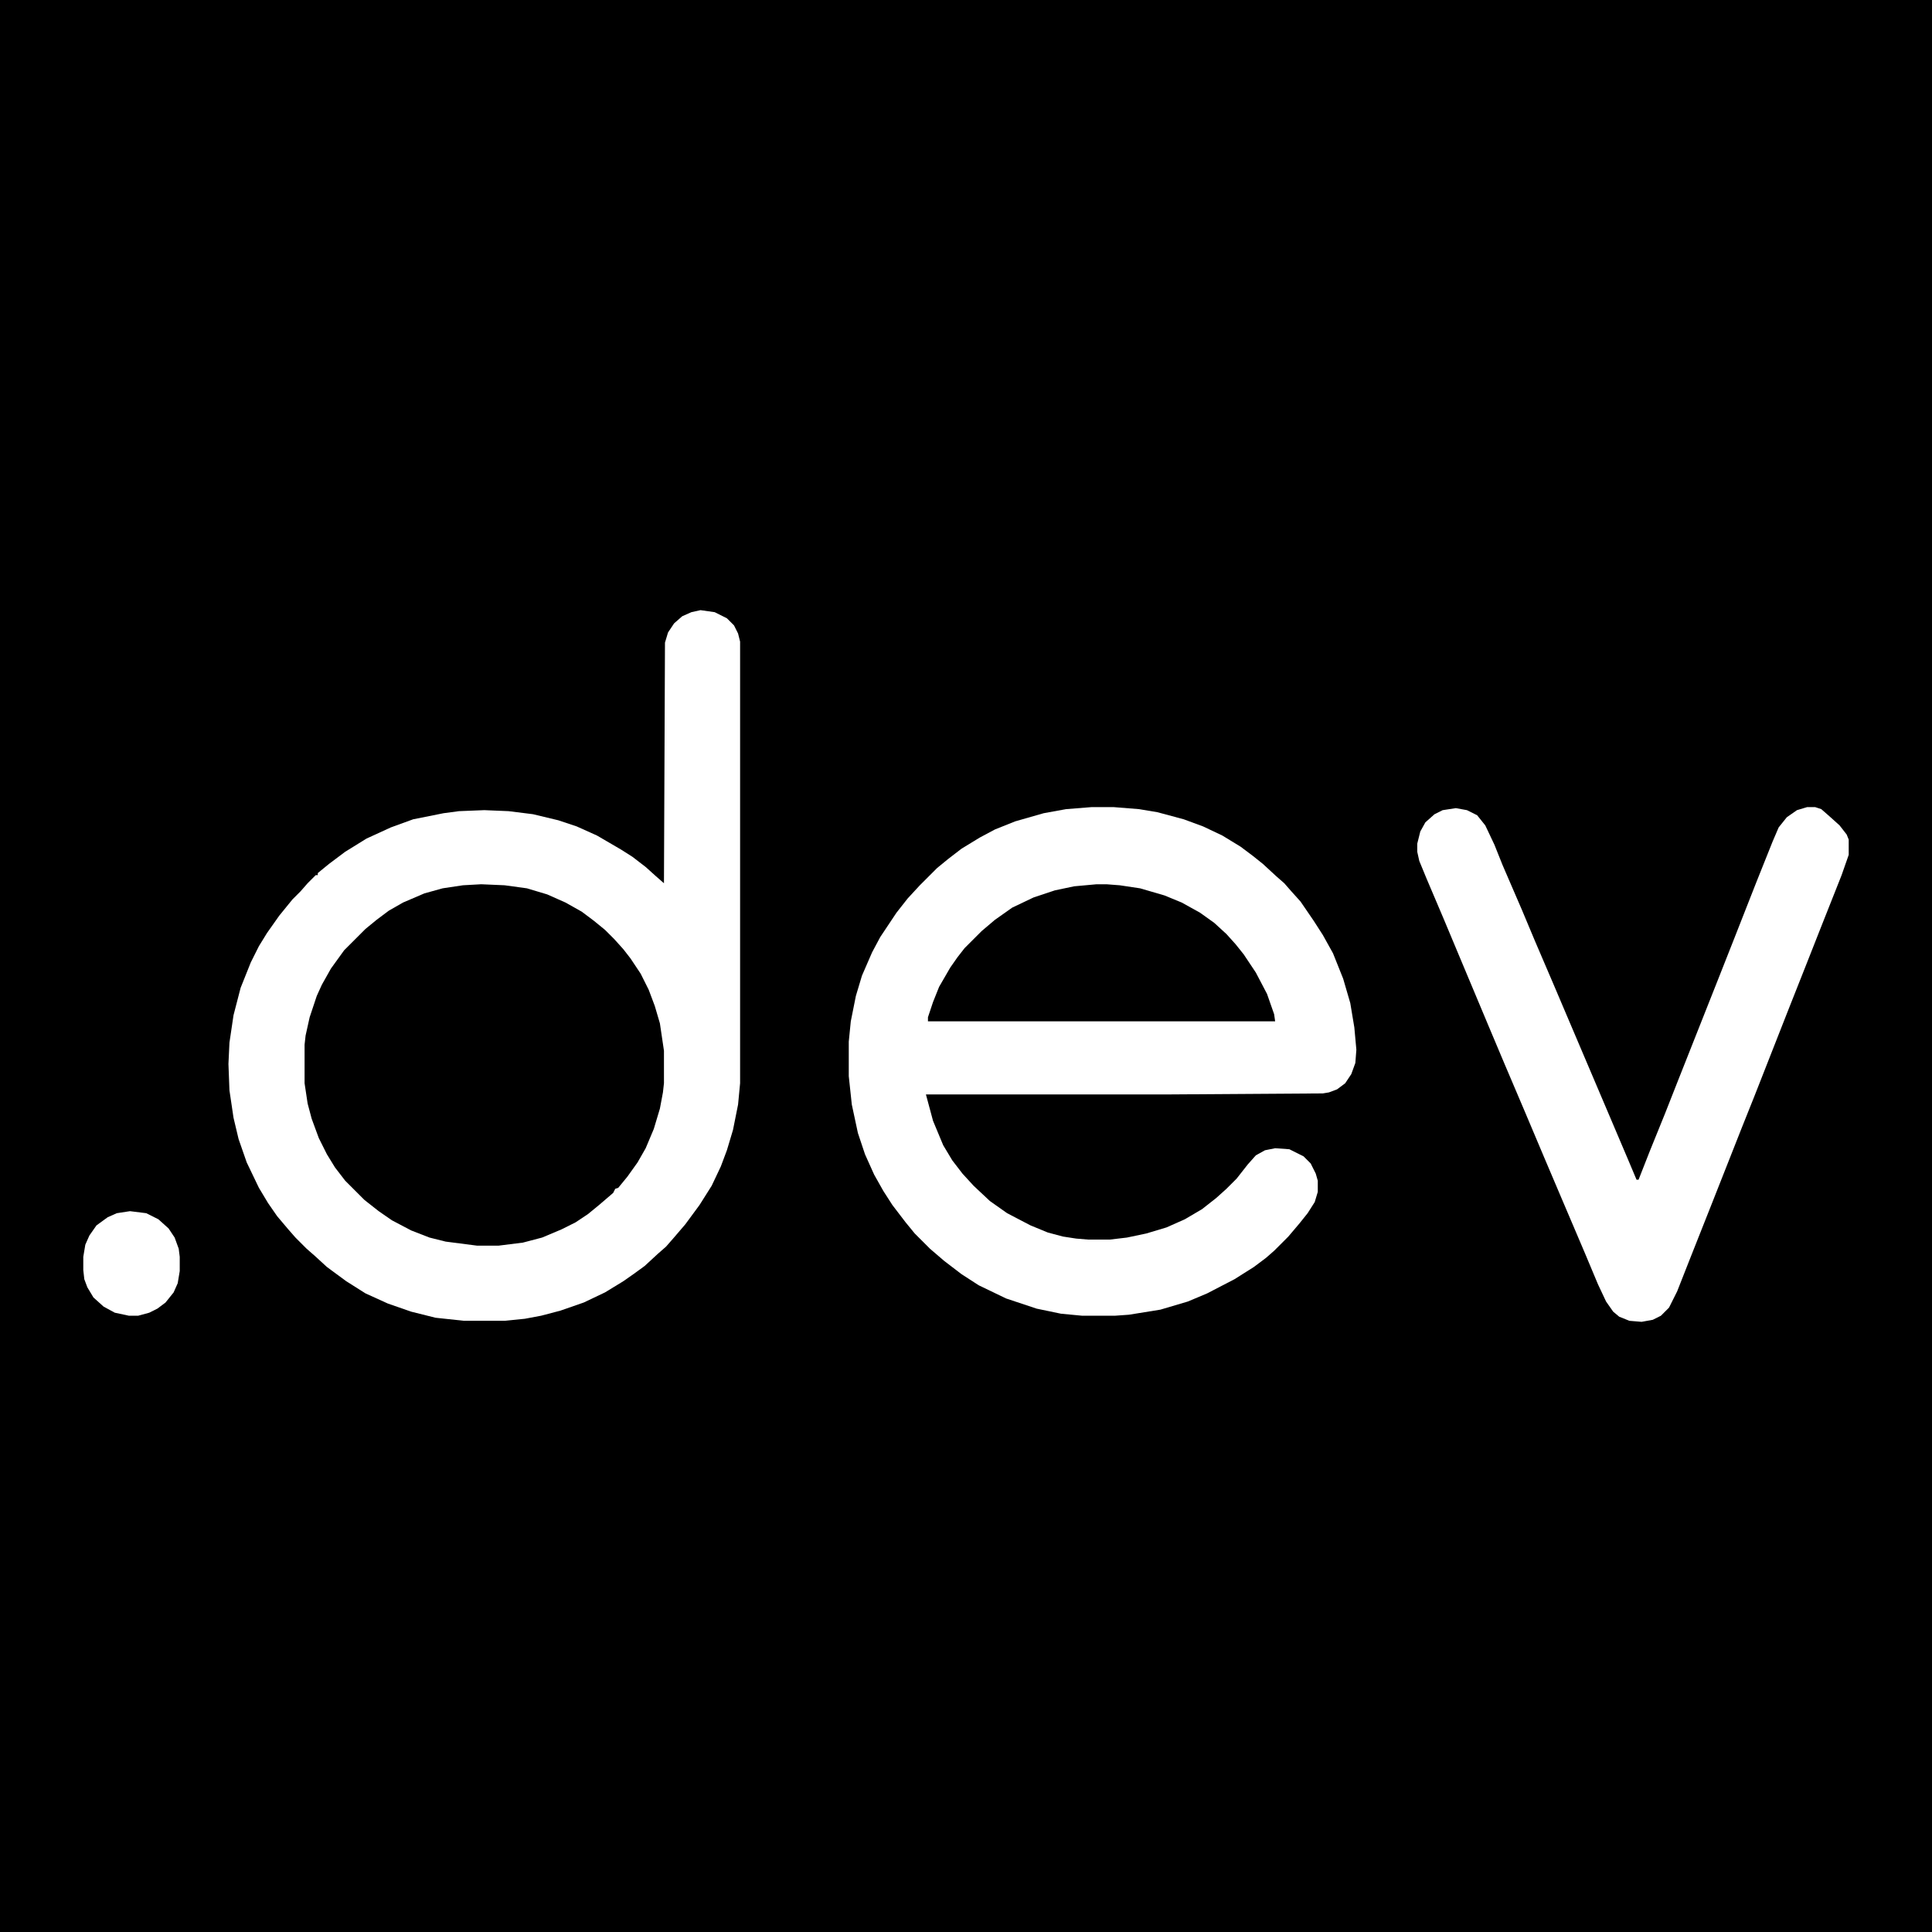
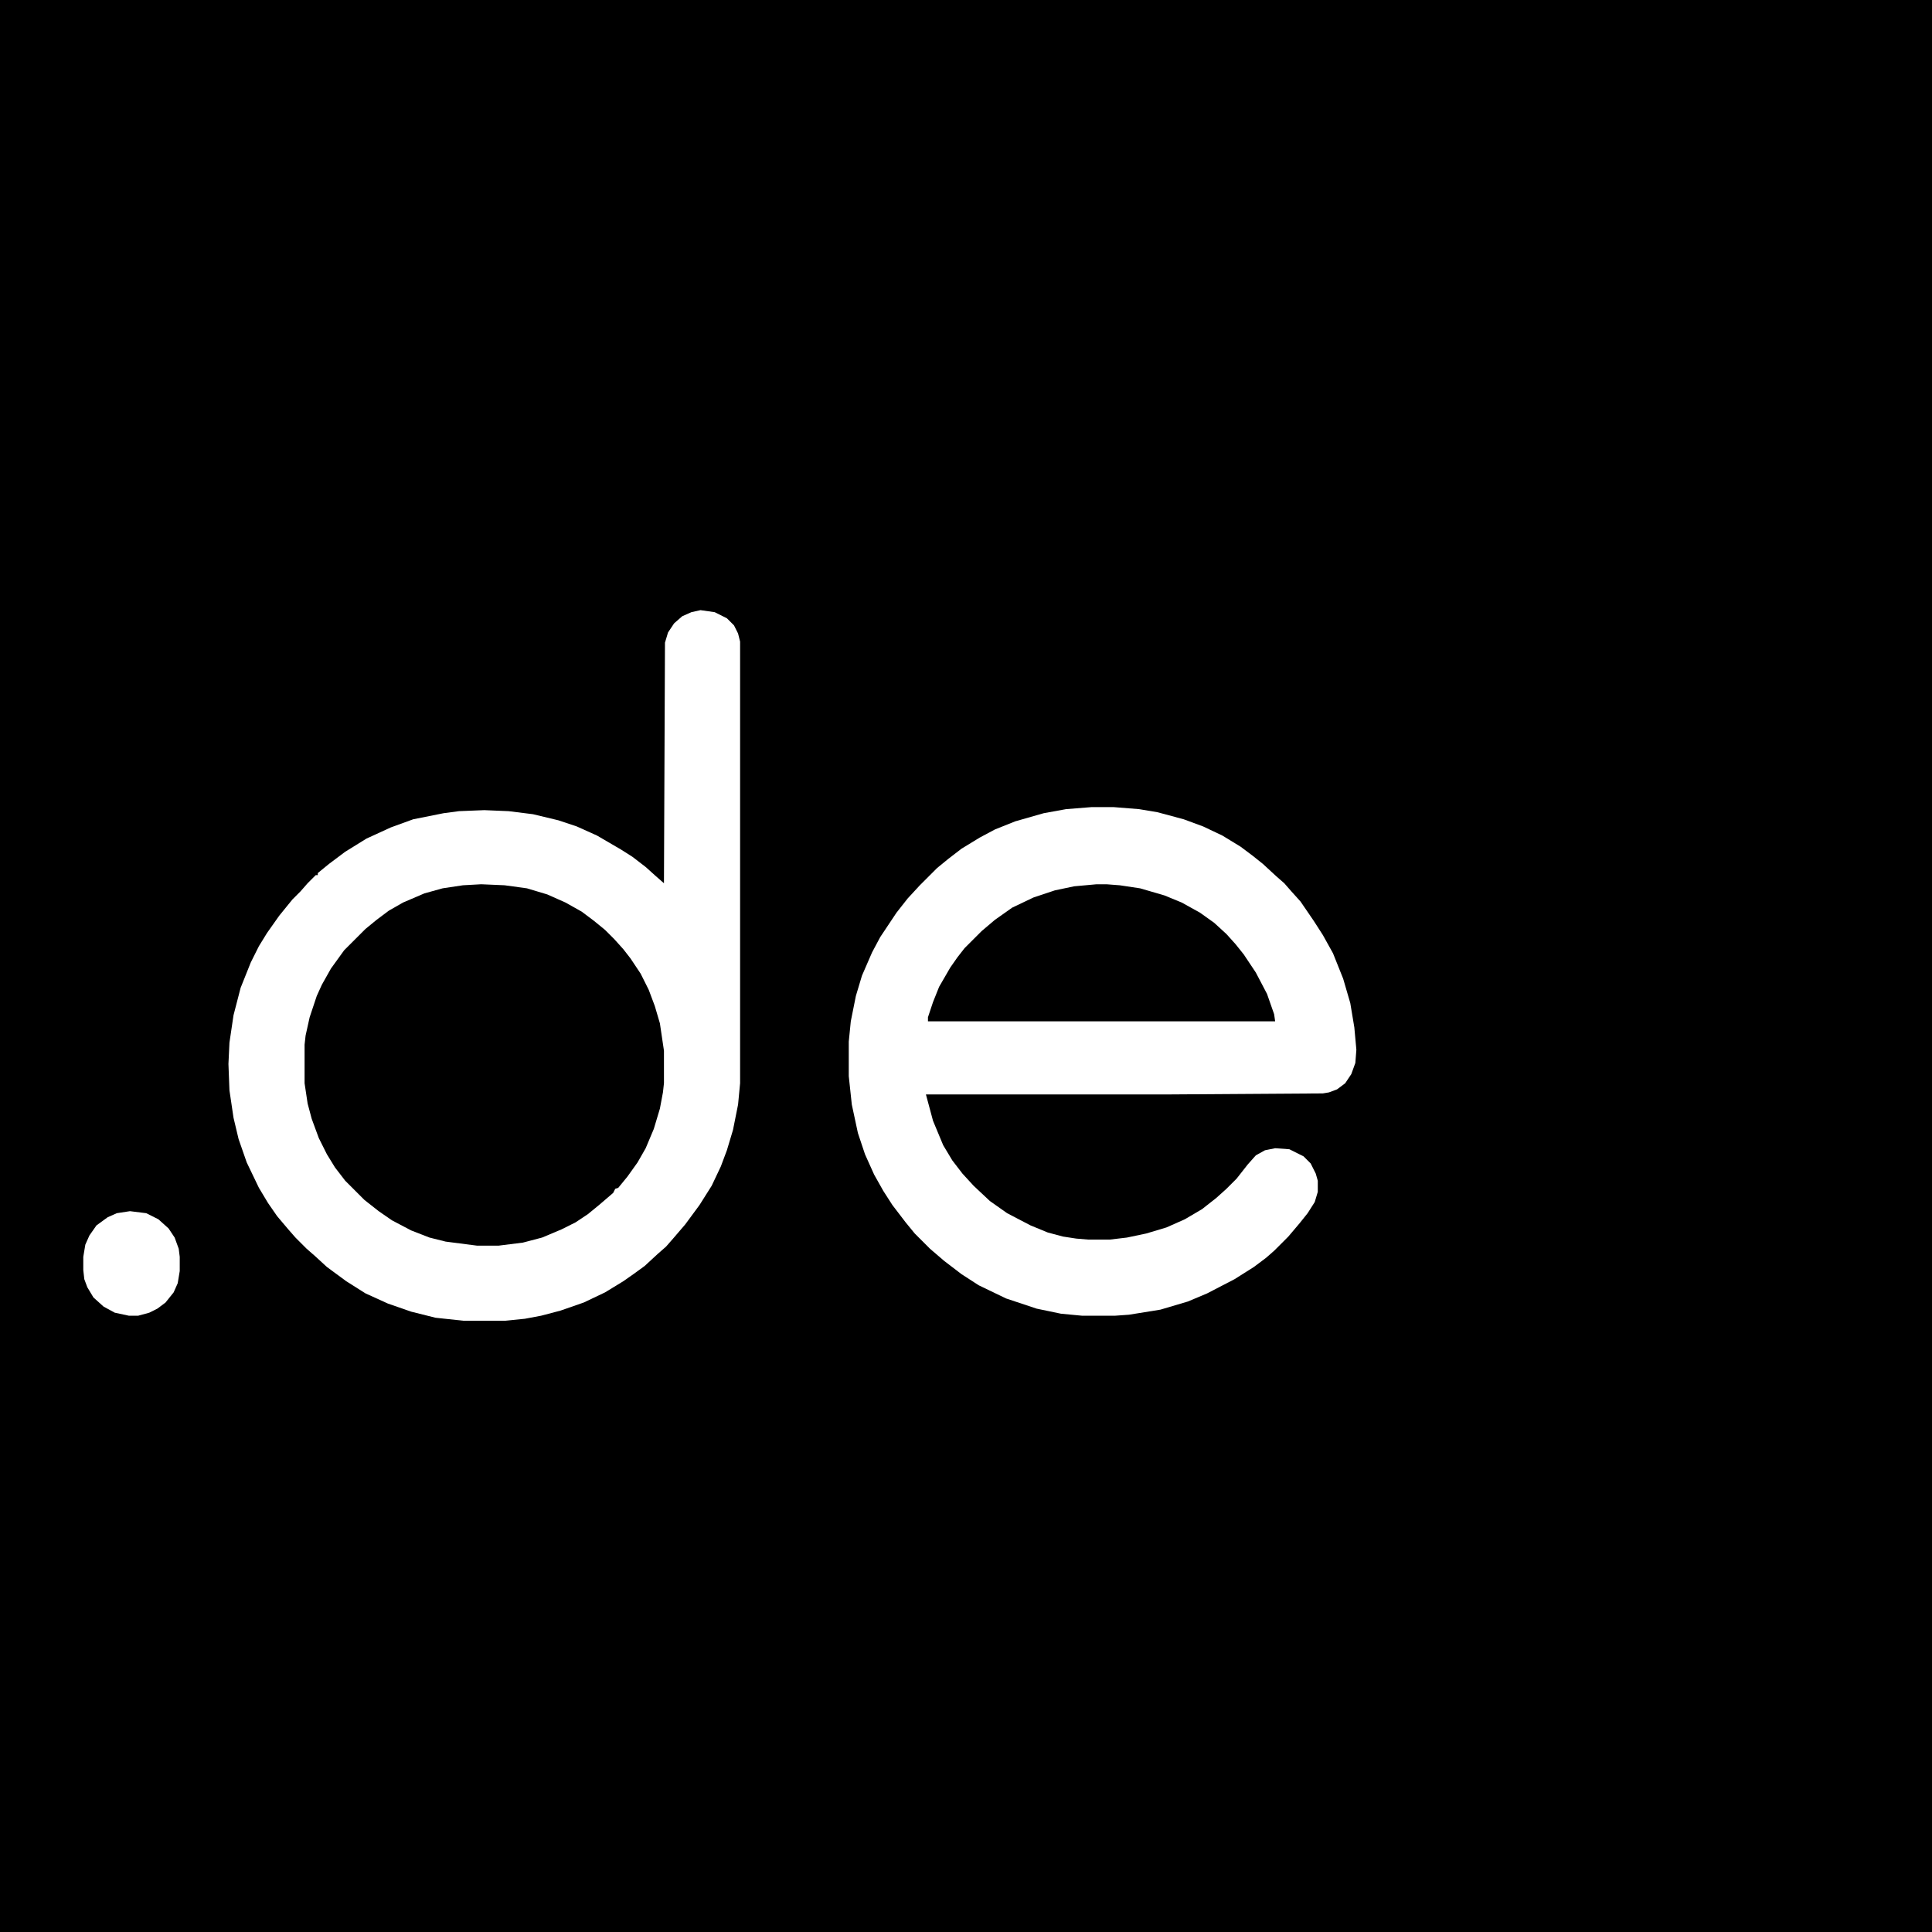
<svg xmlns="http://www.w3.org/2000/svg" version="1.1" width="1080" height="1080" viewBox="0 0 1080 1080" xml:space="preserve">
  <rect x="0" y="0" width="1080" height="1080" fill="#808080" stroke="none" />
  <desc>Created with Fabric.js 5.2.4</desc>
  <defs>
</defs>
  <rect x="0" y="0" width="100%" height="100%" fill="transparent" />
  <g transform="matrix(1 0 0 1 540 540)" id="66420473-7314-40b9-ad2a-989bc0f86755">
    <rect style="stroke: none; stroke-width: 1; stroke-dasharray: none; stroke-linecap: butt; stroke-dashoffset: 0; stroke-linejoin: miter; stroke-miterlimit: 4; fill: rgb(255,255,255); fill-rule: nonzero; opacity: 1; visibility: hidden;" vector-effect="non-scaling-stroke" x="-540" y="-540" rx="0" ry="0" width="1080" height="1080" />
  </g>
  <g transform="matrix(1 0 0 1 540 540)" id="bea6c806-d23d-463e-aa80-67dc6a1a5918">
</g>
  <g transform="matrix(17.54 0 0 17.54 577.43 577.43)" id="77de9dee-256f-4906-ae18-8112bef058db">
    <rect style="stroke: rgb(0,0,0); stroke-width: 0; stroke-dasharray: none; stroke-linecap: butt; stroke-dashoffset: 0; stroke-linejoin: miter; stroke-miterlimit: 4; fill: rgb(0,0,0); fill-rule: nonzero; opacity: 1;" vector-effect="non-scaling-stroke" x="-33.084" y="-33.084" rx="0" ry="0" width="66.167" height="66.167" />
  </g>
  <g transform="matrix(2.27 0 0 2.27 540 540)">
    <g style="" vector-effect="non-scaling-stroke">
      <g transform="matrix(0.25 0 0 0.25 -118.63 -0.13)">
        <path style="stroke: none; stroke-width: 1; stroke-dasharray: none; stroke-linecap: butt; stroke-dashoffset: 0; stroke-linejoin: miter; stroke-miterlimit: 4; fill: rgb(255,255,255); fill-rule: nonzero; opacity: 1;" vector-effect="non-scaling-stroke" transform=" translate(213, -350)" d="M 0 0 L 14 2 L 26 8 L 33 15 L 37 23 L 39 31 L 39 466 L 37 487 L 32 512 L 26 532 L 20 548 L 11 567 L -1 586 L -15 605 L -27 619 L -34 627 L -42 634 L -55 646 L -66 654 L -76 661 L -94 672 L -115 682 L -138 690 L -157 695 L -173 698 L -193 700 L -233 700 L -261 697 L -285 691 L -308 683 L -330 673 L -349 661 L -368 647 L -380 636 L -388 629 L -399 618 L -406 610 L -417 597 L -426 584 L -435 569 L -447 544 L -455 521 L -460 500 L -464 473 L -465 447 L -464 426 L -460 399 L -453 372 L -443 347 L -435 331 L -427 318 L -415 301 L -402 285 L -394 277 L -387 269 L -379 261 L -377 261 L -377 259 L -366 250 L -350 238 L -329 225 L -305 214 L -283 206 L -253 200 L -238 198 L -213 197 L -189 198 L -165 201 L -140 207 L -122 213 L -102 222 L -78 236 L -67 243 L -54 253 L -44 262 L -36 269 L -35 32 L -32 22 L -26 13 L -18 6 L -9 2 z M -216 270 L -234 271 L -254 274 L -272 279 L -293 288 L -307 296 L -319 305 L -330 314 L -351 335 L -364 353 L -373 369 L -378 380 L -385 401 L -389 419 L -390 428 L -390 466 L -387 486 L -383 501 L -376 520 L -368 536 L -360 549 L -350 562 L -331 581 L -317 592 L -304 601 L -285 611 L -267 618 L -251 622 L -220 626 L -199 626 L -175 623 L -156 618 L -137 610 L -123 603 L -111 595 L -100 586 L -86 574 L -84 570 L -81 569 L -72 558 L -62 544 L -54 530 L -46 511 L -40 491 L -37 475 L -36 466 L -36 434 L -40 407 L -45 390 L -51 374 L -59 358 L -69 343 L -76 334 L -85 324 L -94 315 L -105 306 L -117 297 L -133 288 L -151 280 L -171 274 L -193 271 z" stroke-linecap="round" />
      </g>
      <g transform="matrix(0.25 0 0 0.25 33.63 23.5)">
        <path style="stroke: none; stroke-width: 1; stroke-dasharray: none; stroke-linecap: butt; stroke-dashoffset: 0; stroke-linejoin: miter; stroke-miterlimit: 4; fill: rgb(255,255,255); fill-rule: nonzero; opacity: 1;" vector-effect="non-scaling-stroke" transform=" translate(-11, -250.5)" d="M 0 0 L 22 0 L 47 2 L 65 5 L 91 12 L 110 19 L 129 28 L 147 39 L 159 48 L 169 56 L 182 68 L 190 75 L 197 83 L 206 93 L 219 112 L 228 126 L 238 144 L 248 169 L 255 193 L 259 217 L 261 239 L 260 252 L 256 263 L 250 272 L 242 278 L 234 281 L 228 282 L 78 283 L -163 283 L -156 309 L -146 333 L -137 348 L -127 361 L -116 373 L -100 388 L -83 400 L -60 412 L -43 419 L -28 423 L -15 425 L -3 426 L 18 426 L 35 424 L 54 420 L 74 414 L 92 406 L 109 396 L 123 385 L 133 376 L 143 366 L 154 352 L 162 343 L 171 338 L 181 336 L 195 337 L 209 344 L 216 351 L 221 361 L 223 368 L 223 379 L 220 389 L 213 400 L 205 410 L 194 423 L 180 437 L 172 444 L 160 453 L 141 465 L 114 479 L 95 487 L 68 495 L 37 500 L 23 501 L -9 501 L -30 499 L -54 494 L -84 484 L -111 471 L -128 460 L -145 447 L -159 435 L -174 420 L -183 409 L -196 392 L -205 378 L -214 362 L -223 342 L -230 321 L -236 293 L -239 265 L -239 231 L -237 211 L -232 186 L -226 166 L -216 143 L -208 128 L -192 104 L -181 90 L -169 77 L -152 60 L -141 51 L -128 41 L -110 30 L -95 22 L -75 14 L -47 6 L -25 2 z M 5 76 L -17 78 L -36 82 L -57 89 L -78 99 L -95 111 L -108 122 L -125 139 L -132 148 L -139 158 L -150 177 L -156 192 L -161 207 L -161 211 L 181 211 L 180 204 L 173 184 L 162 163 L 150 145 L 142 135 L 133 125 L 121 114 L 107 104 L 89 94 L 72 87 L 48 80 L 28 77 L 15 76 z" stroke-linecap="round" />
      </g>
      <g transform="matrix(0.25 0 0 0.25 164.25 24.25)">
-         <path style="stroke: none; stroke-width: 1; stroke-dasharray: none; stroke-linecap: butt; stroke-dashoffset: 0; stroke-linejoin: miter; stroke-miterlimit: 4; fill: rgb(255,255,255); fill-rule: nonzero; opacity: 1;" vector-effect="non-scaling-stroke" transform=" translate(171.5, -253.5)" d="M 0 0 L 8 0 L 14 2 L 22 9 L 32 18 L 39 27 L 41 32 L 41 47 L 34 67 L 13 120 L 0 153 L -19 201 L -52 285 L -64 315 L -94 391 L -115 444 L -128 477 L -136 493 L -144 501 L -152 505 L -163 507 L -175 506 L -185 502 L -191 497 L -198 487 L -206 470 L -219 439 L -242 385 L -259 345 L -278 300 L -298 253 L -314 215 L -340 153 L -358 110 L -375 70 L -382 53 L -384 44 L -384 36 L -381 24 L -376 15 L -367 7 L -359 3 L -346 1 L -335 3 L -325 8 L -317 18 L -308 37 L -300 57 L -281 101 L -268 132 L -250 174 L -193 308 L -176 348 L -168 367 L -166 367 L -155 339 L -140 302 L -127 269 L -87 168 L -72 130 L -50 74 L -34 34 L -28 20 L -20 10 L -10 3 z" stroke-linecap="round" />
-       </g>
+         </g>
      <g transform="matrix(0.25 0 0 0.25 -205.5 73.25)">
        <path style="stroke: none; stroke-width: 1; stroke-dasharray: none; stroke-linecap: butt; stroke-dashoffset: 0; stroke-linejoin: miter; stroke-miterlimit: 4; fill: rgb(255,255,255); fill-rule: nonzero; opacity: 1;" vector-effect="non-scaling-stroke" transform=" translate(-1.5, -51.5)" d="M 0 0 L 16 2 L 28 8 L 38 17 L 44 26 L 48 37 L 49 45 L 49 59 L 47 71 L 43 80 L 35 90 L 27 96 L 19 100 L 8 103 L -1 103 L -15 100 L -26 94 L -36 85 L -42 75 L -45 67 L -46 58 L -46 45 L -44 33 L -40 24 L -33 14 L -22 6 L -13 2 z" stroke-linecap="round" />
      </g>
    </g>
  </g>
</svg>